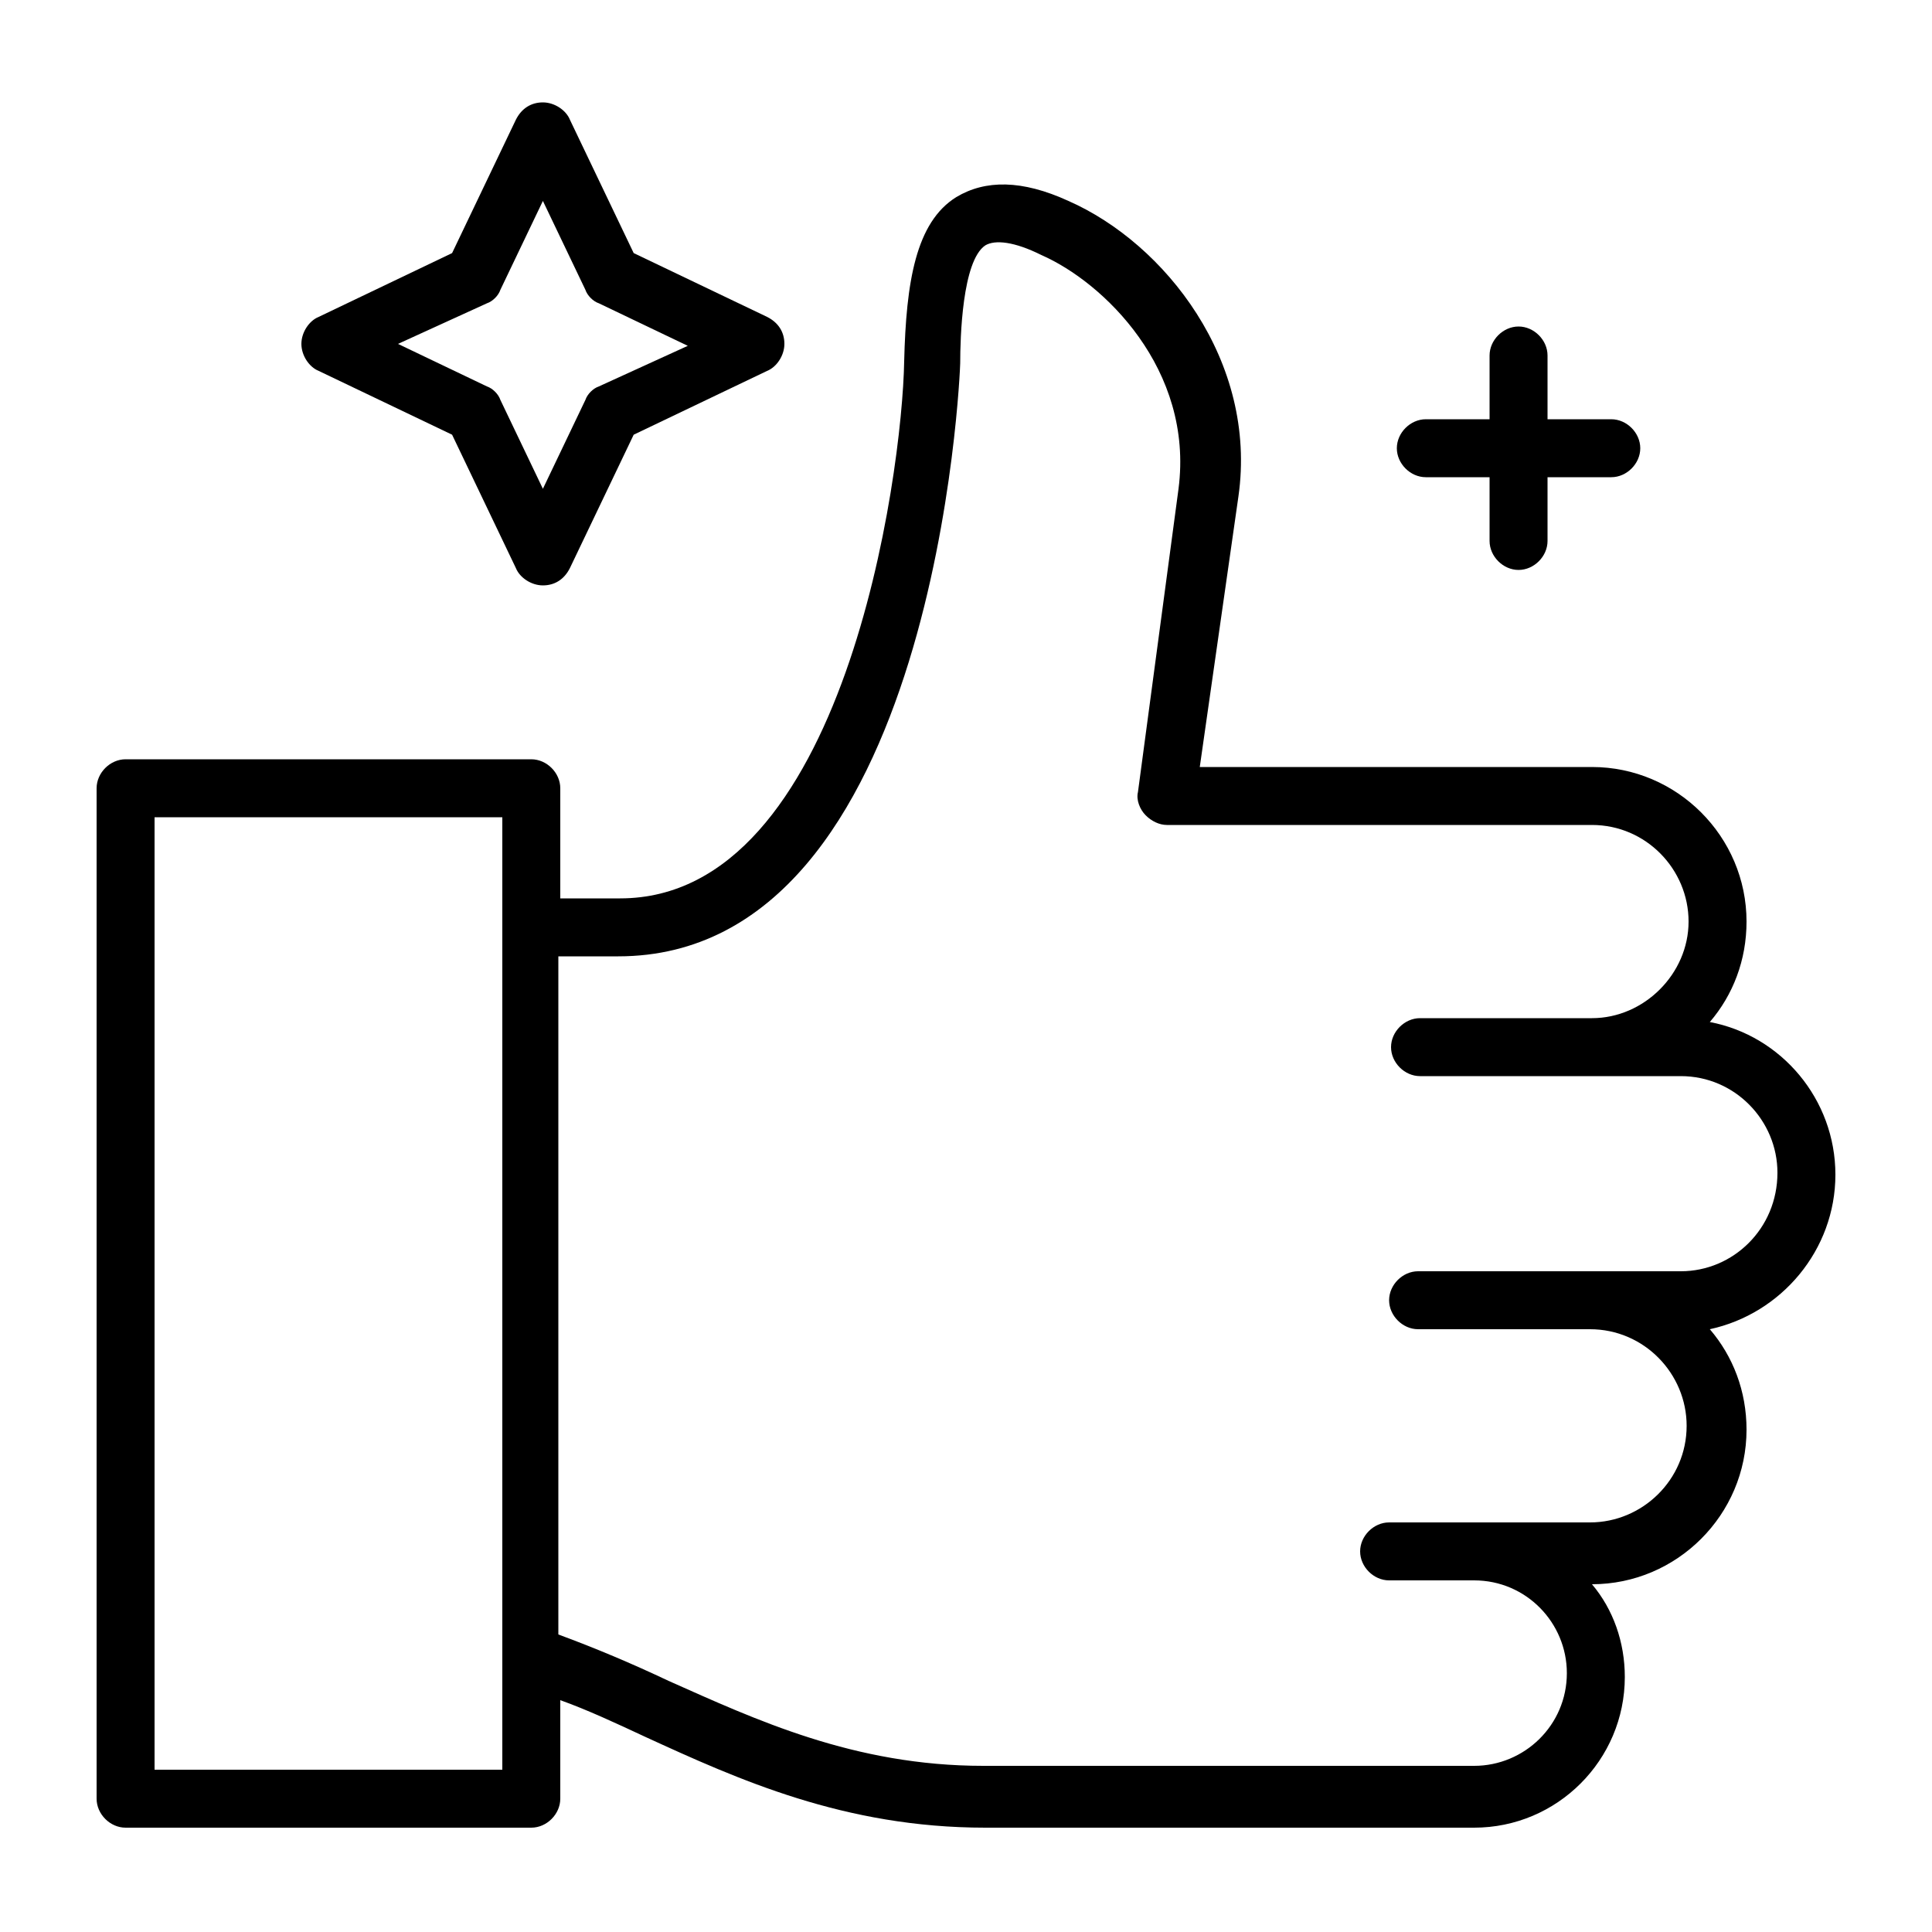
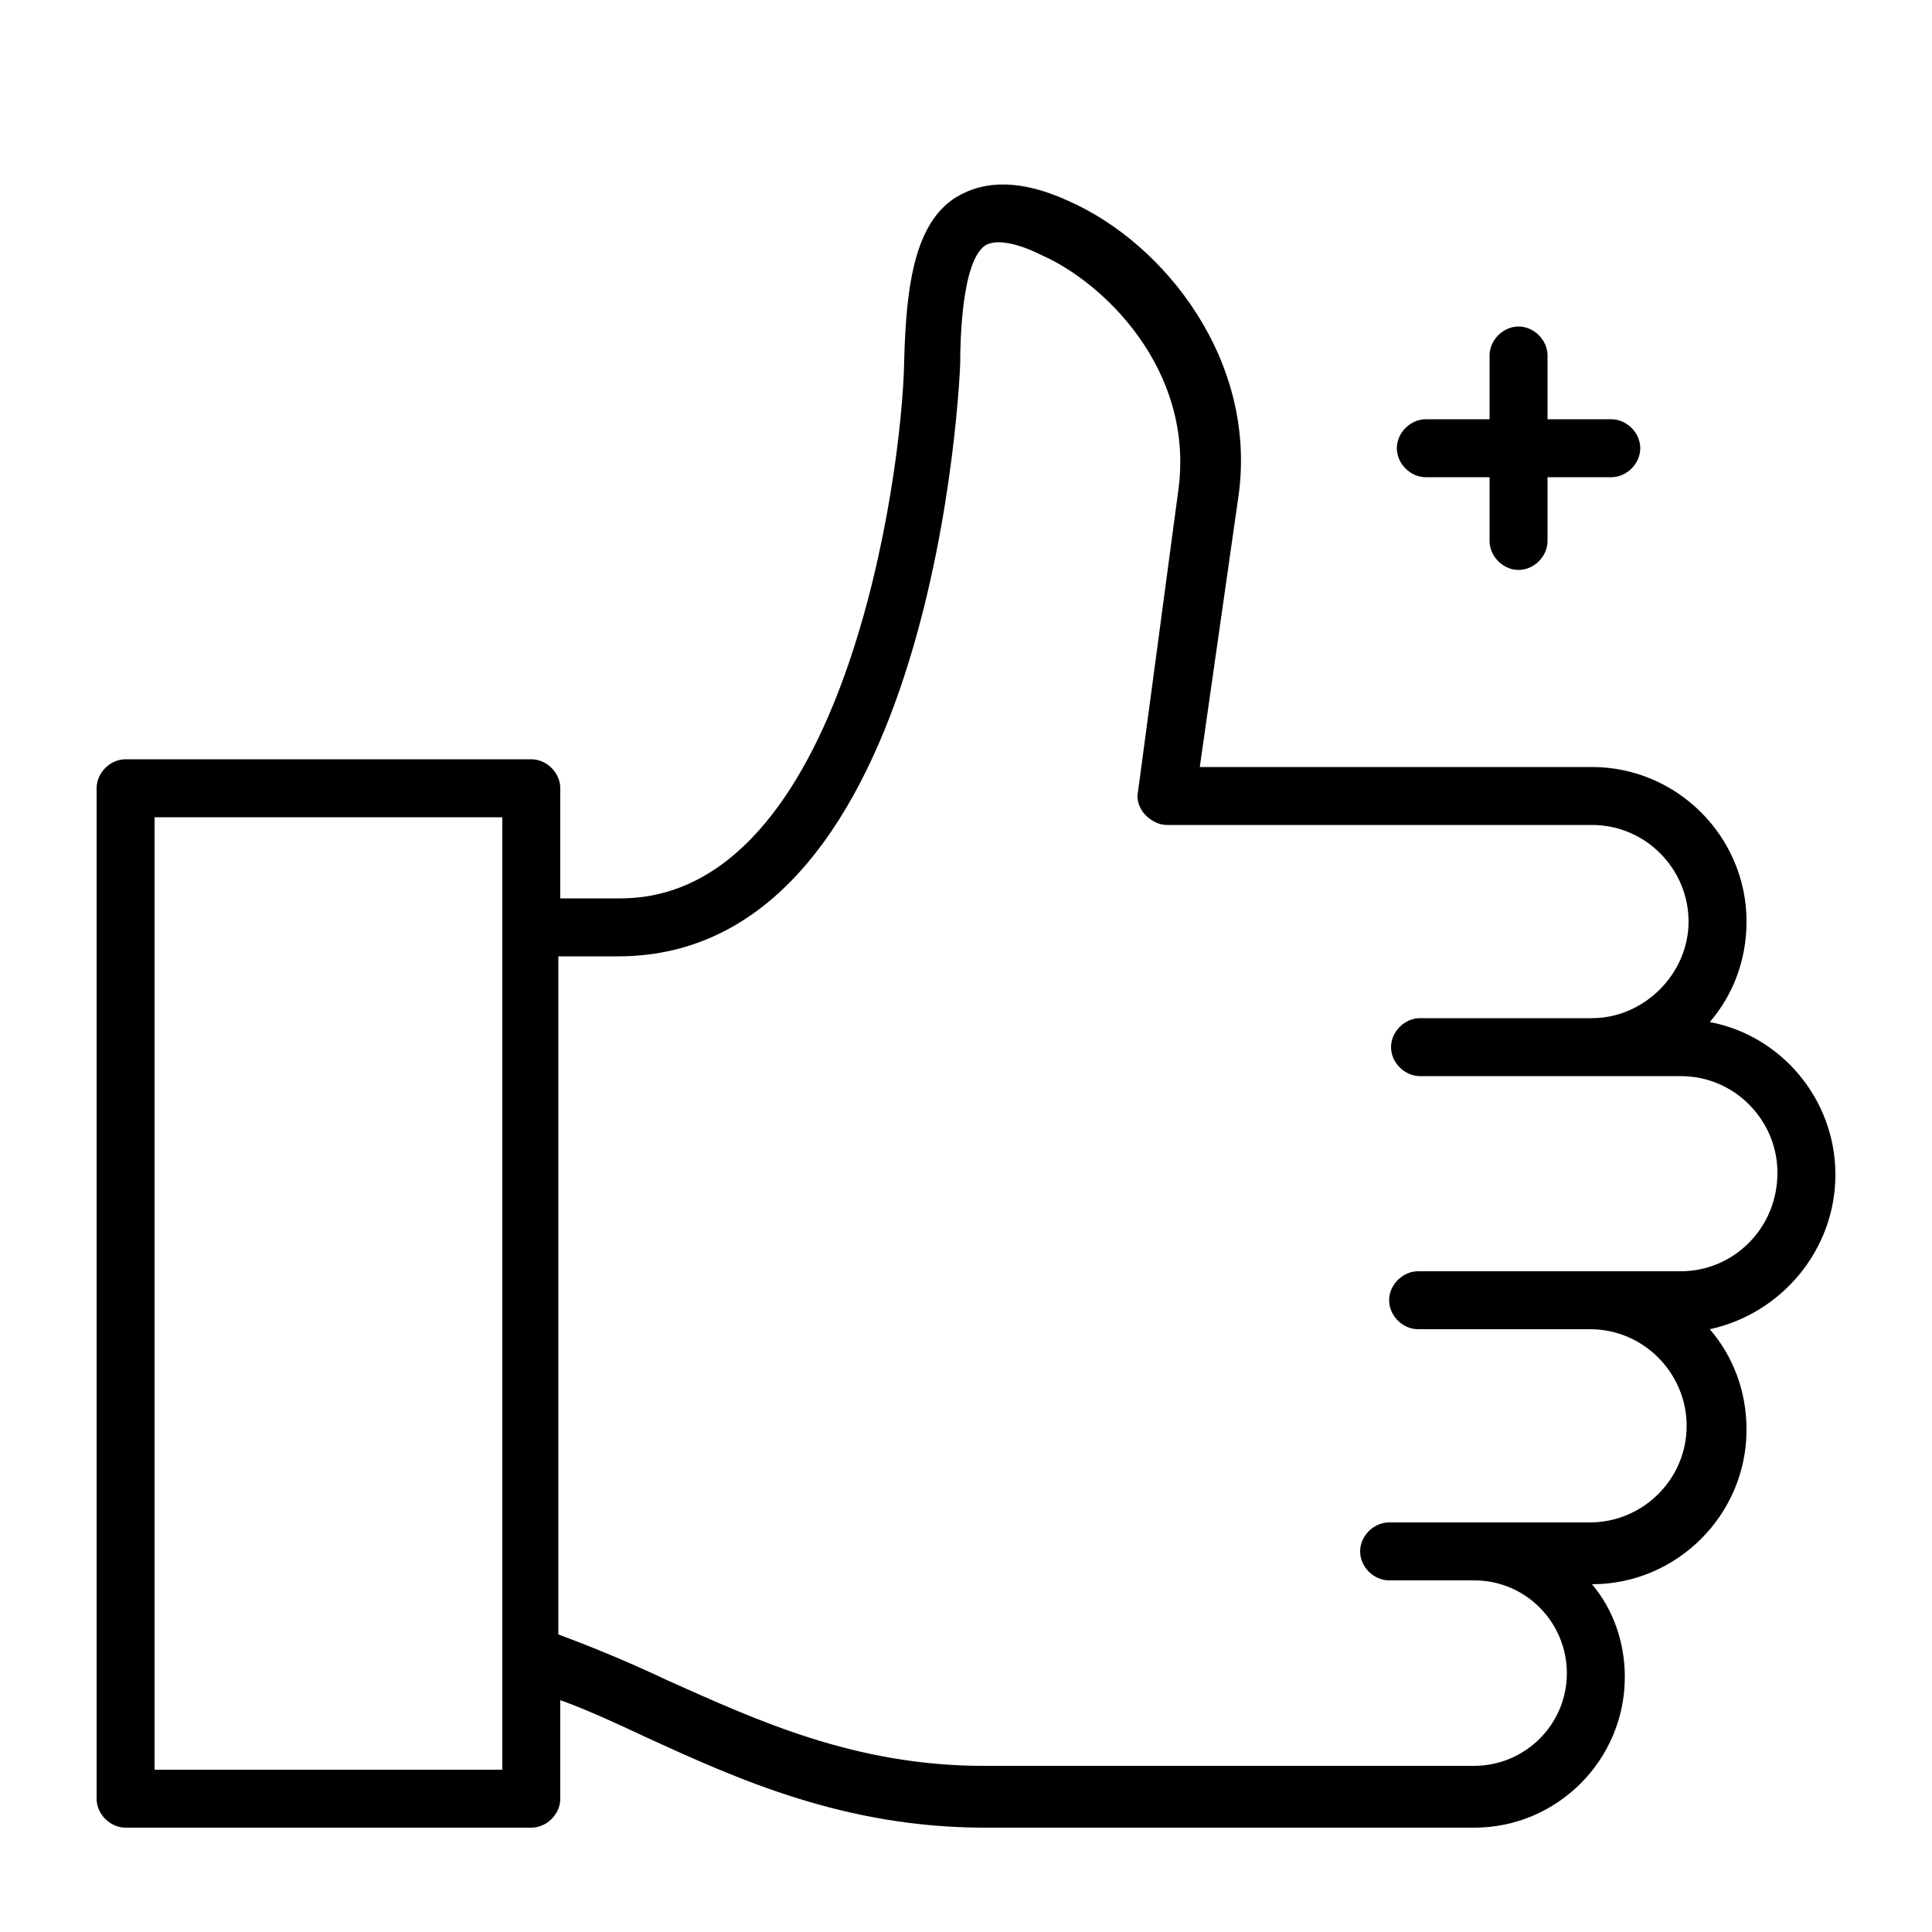
<svg xmlns="http://www.w3.org/2000/svg" enable-background="new 0 0 100 100" height="512" viewBox="0 0 100 100" width="512">
  <g id="Layer_35">
    <g>
      <g>
        <path d="m95 60.8c0-3.9-2.8-7.2-6.5-7.9 1.2-1.4 1.9-3.2 1.9-5.2 0-4.4-3.6-8-8-8h-20.3l2-14c1-7-3.8-13.1-8.8-15.3-2.4-1.1-4.3-1.1-5.8-.2-2.1 1.3-2.6 4.4-2.7 8.5-.1 5.9-3.1 27.8-14.7 27.8h-3.1v-5.7c0-.8-.7-1.5-1.5-1.5h-21c-.8 0-1.5.7-1.5 1.5v52.3c0 .8.7 1.5 1.5 1.5h21c.8 0 1.5-.7 1.5-1.5v-5.1c1.4.5 2.9 1.2 4.4 1.9 4.8 2.2 10.3 4.7 17.6 4.7h25.3c4.3 0 7.8-3.5 7.8-7.8 0-1.8-.6-3.5-1.7-4.8 4.4 0 8-3.6 8-8 0-2-.7-3.8-1.9-5.2 3.7-.8 6.5-4.1 6.5-8zm-69 30.8h-18v-49.3h18zm61-25.8h-13.6c-.8 0-1.5.7-1.5 1.5s.7 1.5 1.5 1.5h8.9c2.8 0 5 2.3 5 5 0 2.8-2.3 5-5 5h-10.4c-.8 0-1.5.7-1.5 1.5s.7 1.5 1.5 1.5h4.4c2.7 0 4.8 2.2 4.8 4.8 0 2.7-2.2 4.8-4.8 4.8h-25.4c-6.7 0-11.8-2.4-16.3-4.4-1.9-.9-3.8-1.7-5.7-2.4v-35.1h3.1c16.5 0 17.7-30.4 17.7-30.7 0-1.3.1-5.3 1.3-6.1.5-.3 1.5-.2 2.9.5 3.2 1.4 7.9 5.9 7.1 12.1l-2.1 15.7c-.1.4.1.9.4 1.2s.7.5 1.1.5h22c2.8 0 5 2.3 5 5s-2.3 5-5 5h-8.9c-.8 0-1.5.7-1.5 1.5s.7 1.5 1.5 1.5h13.5c2.8 0 5 2.3 5 5 0 2.9-2.3 5.1-5 5.1z" />
-         <path d="m16.5 19.2 6.9 3.3 3.3 6.9c.2.5.8.9 1.4.9.6 0 1.1-.3 1.4-.9l3.3-6.9 6.9-3.3c.5-.2.9-.8.9-1.4s-.3-1.1-.9-1.4l-6.9-3.3-3.3-6.9c-.2-.5-.8-.9-1.4-.9-.6 0-1.1.3-1.4.9l-3.3 6.9-6.9 3.3c-.5.2-.9.8-.9 1.4s.4 1.2.9 1.4zm8.7-3.5c.3-.1.6-.4.7-.7l2.2-4.6 2.2 4.6c.1.3.4.6.7.7l4.6 2.2-4.6 2.1c-.3.1-.6.4-.7.7l-2.2 4.6-2.2-4.6c-.1-.3-.4-.6-.7-.7l-4.6-2.2z" />
        <path d="m73.8 24.7h3.3v3.3c0 .8.7 1.5 1.5 1.5s1.5-.7 1.5-1.5v-3.3h3.3c.8 0 1.5-.7 1.5-1.5s-.7-1.5-1.5-1.5h-3.3v-3.3c0-.8-.7-1.5-1.5-1.5s-1.5.7-1.5 1.5v3.3h-3.3c-.8 0-1.5.7-1.5 1.5s.7 1.5 1.5 1.5z" />
      </g>
    </g>
  </g>
</svg>